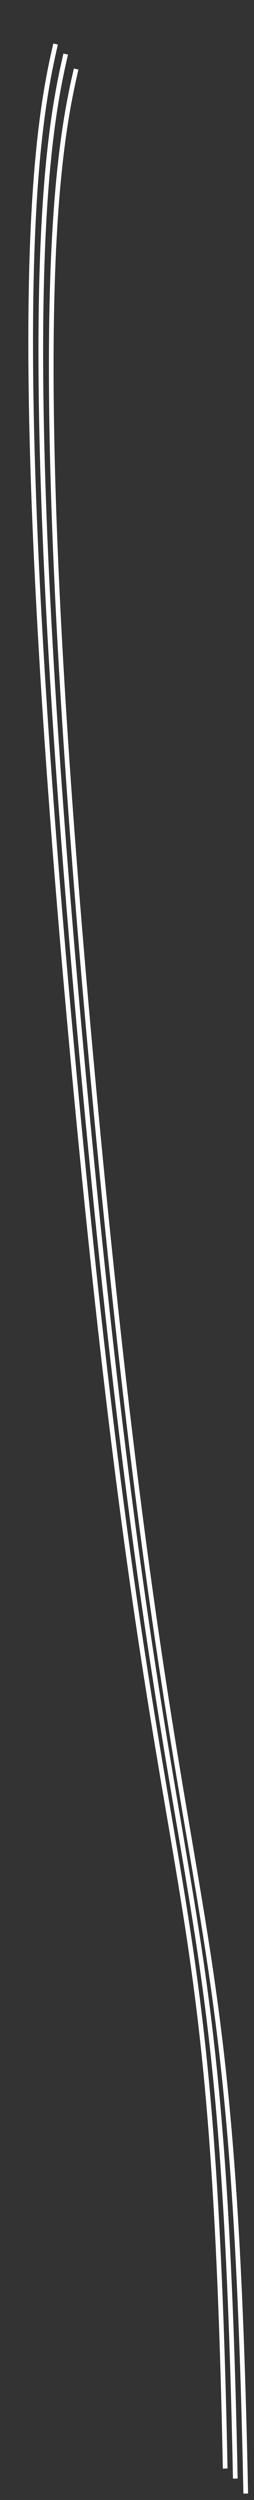
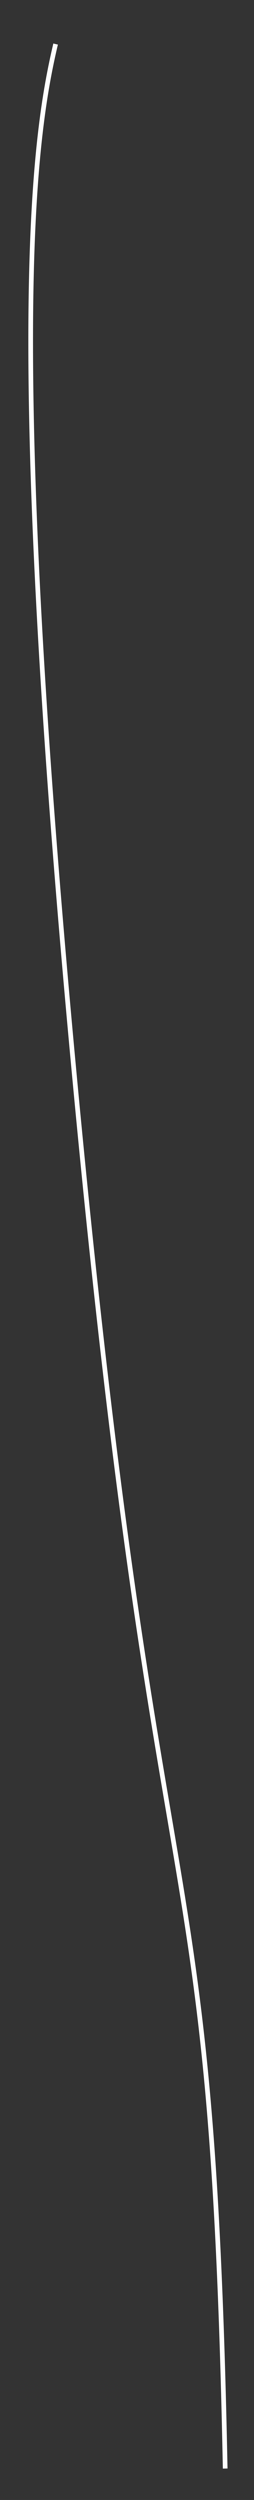
<svg xmlns="http://www.w3.org/2000/svg" fill="none" height="100%" overflow="visible" preserveAspectRatio="none" style="display: block;" viewBox="0 0 451 4425" width="100%">
  <rect x="0" y="0" width="451" height="4425" fill="#333333" stroke="none" />
  <g id="Group 78">
-     <path d="M135.242 122.222C98.048 279.777 45.412 616.501 164.581 1904.72C316.232 3544.06 412.854 3222.25 436.312 4413.65" id="Vector 87 copy" stroke="white" stroke-width="8.289" />
-     <path d="M116.713 95.697C79.519 253.252 26.883 589.976 146.052 1878.19C297.703 3517.53 394.325 3195.72 417.783 4387.13" id="Vector 87 copy_2" stroke="white" stroke-width="8.289" />
    <path d="M98.745 77.968C61.55 235.516 8.914 572.228 128.087 1860.44C279.743 3499.78 376.367 3177.98 399.827 4369.37" id="Vector 87 copy_3" stroke="white" stroke-width="8.289" />
  </g>
</svg>